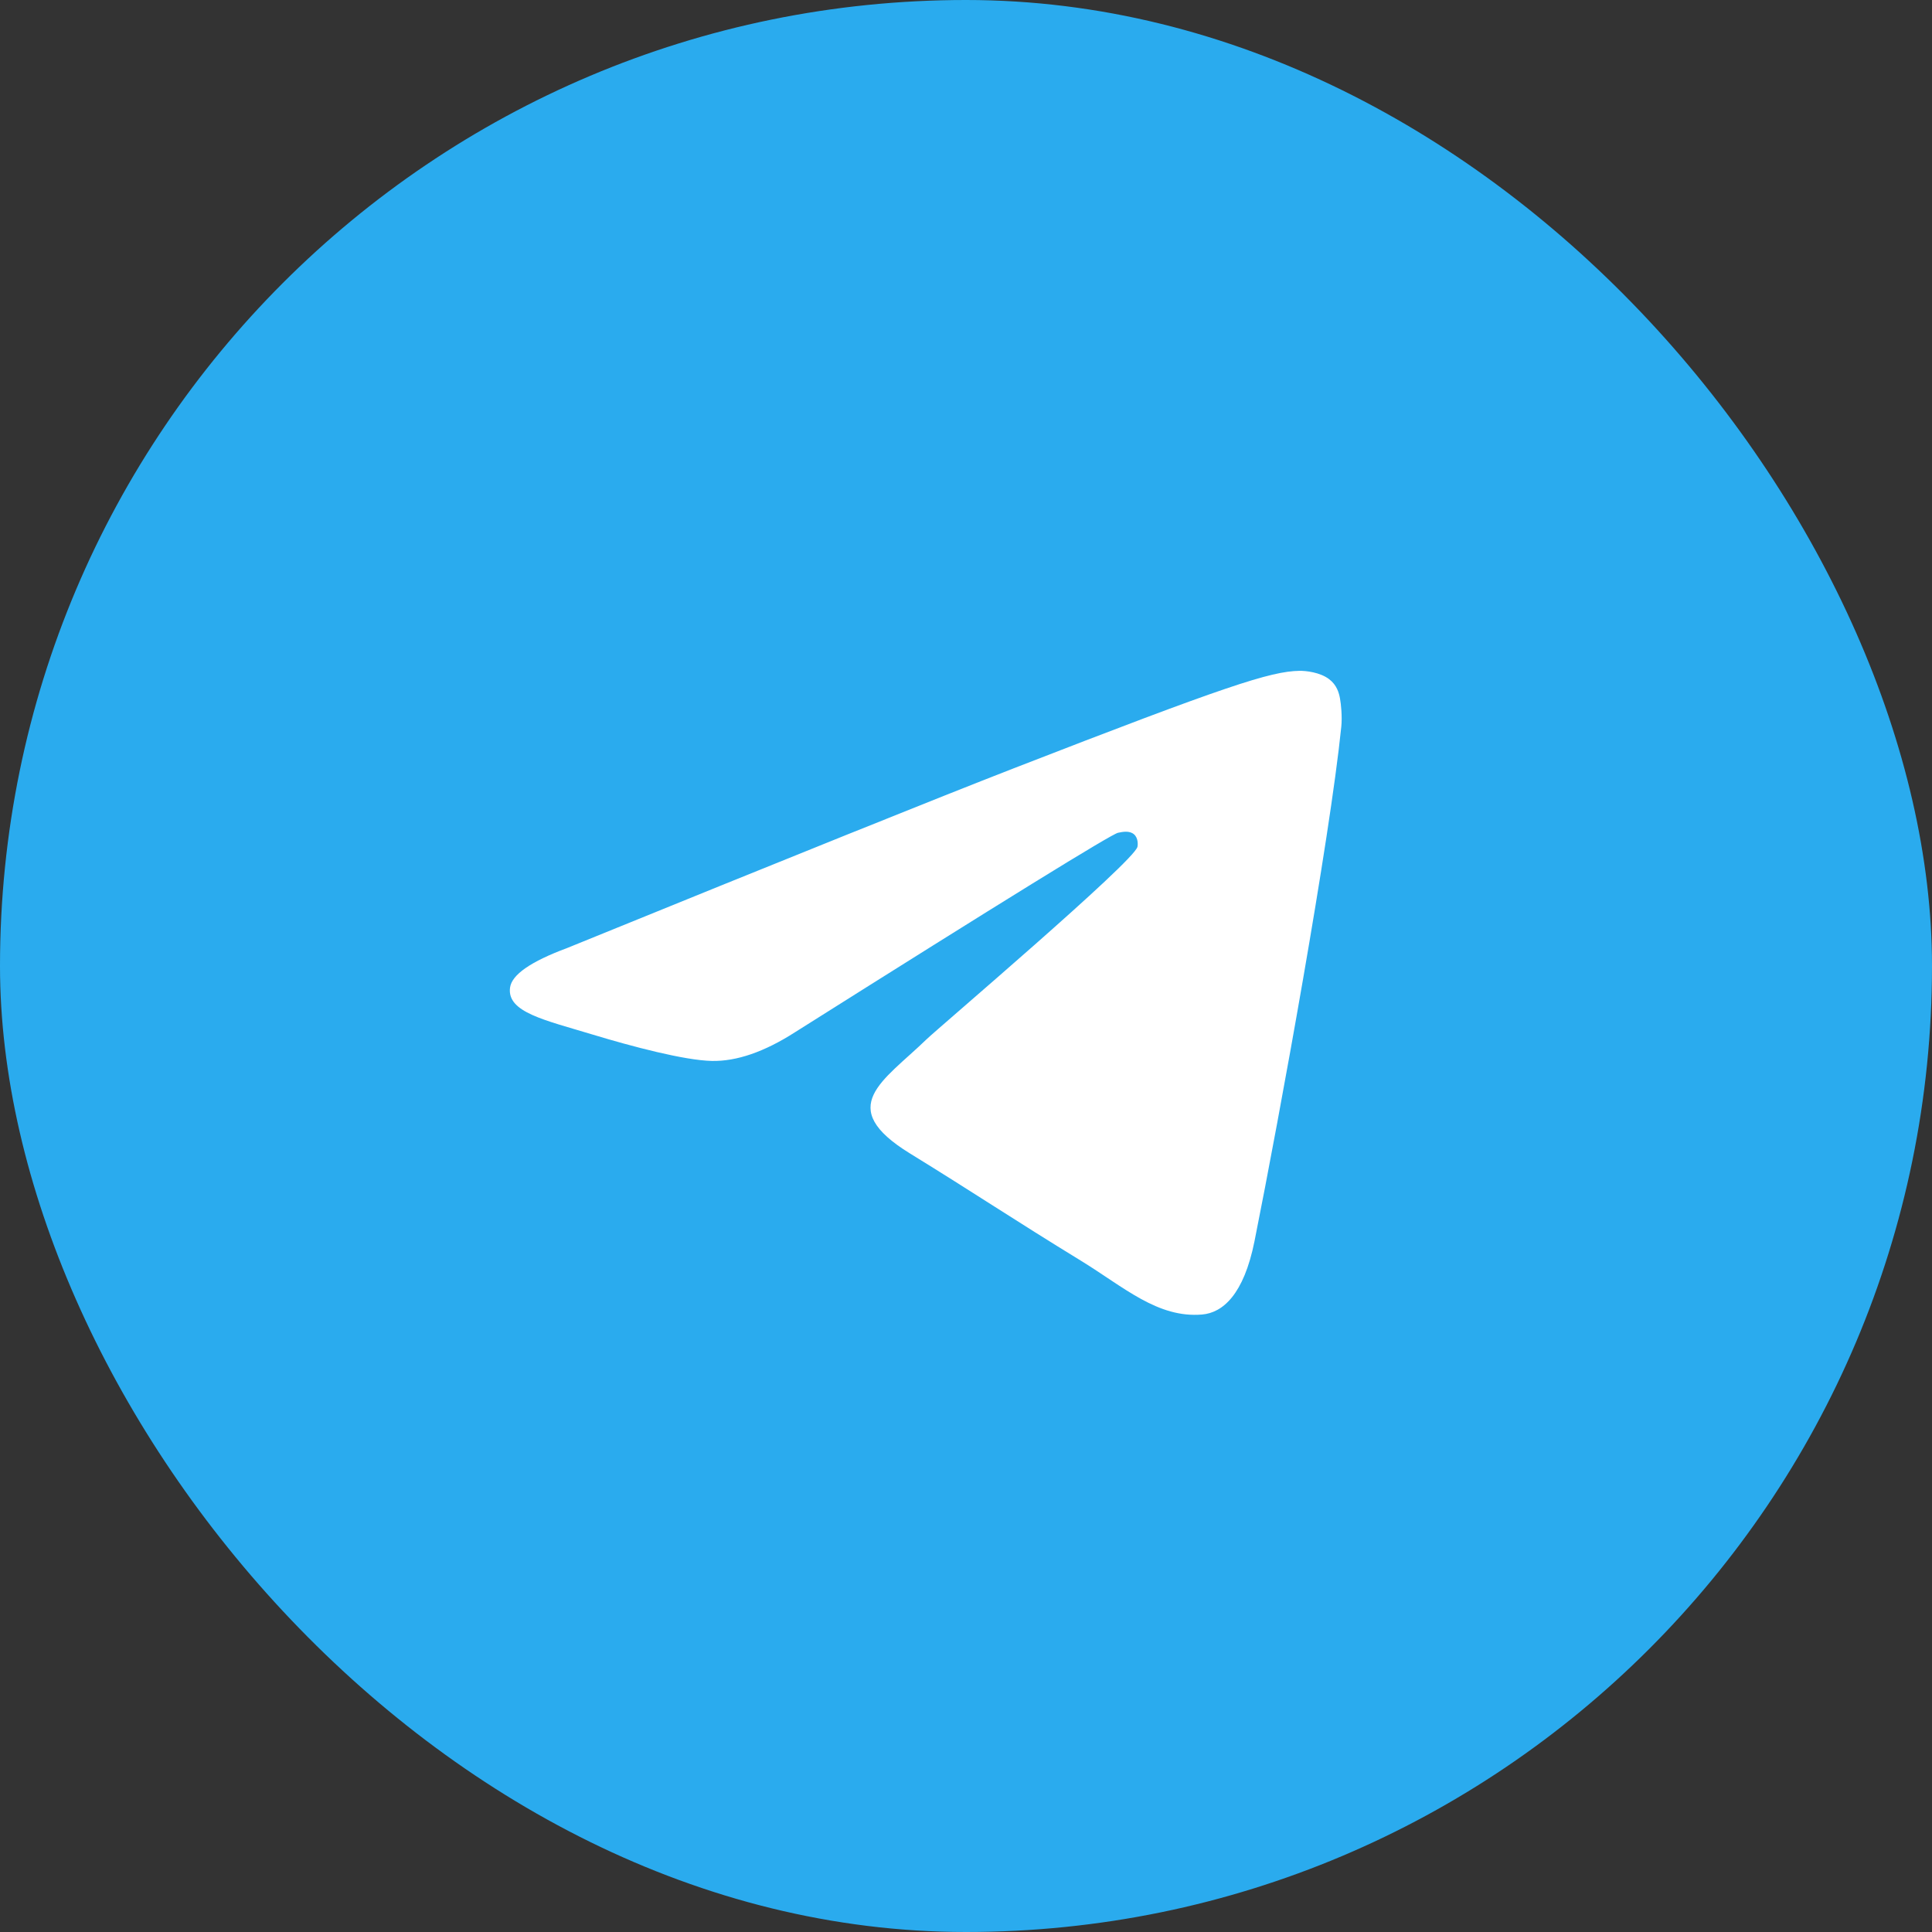
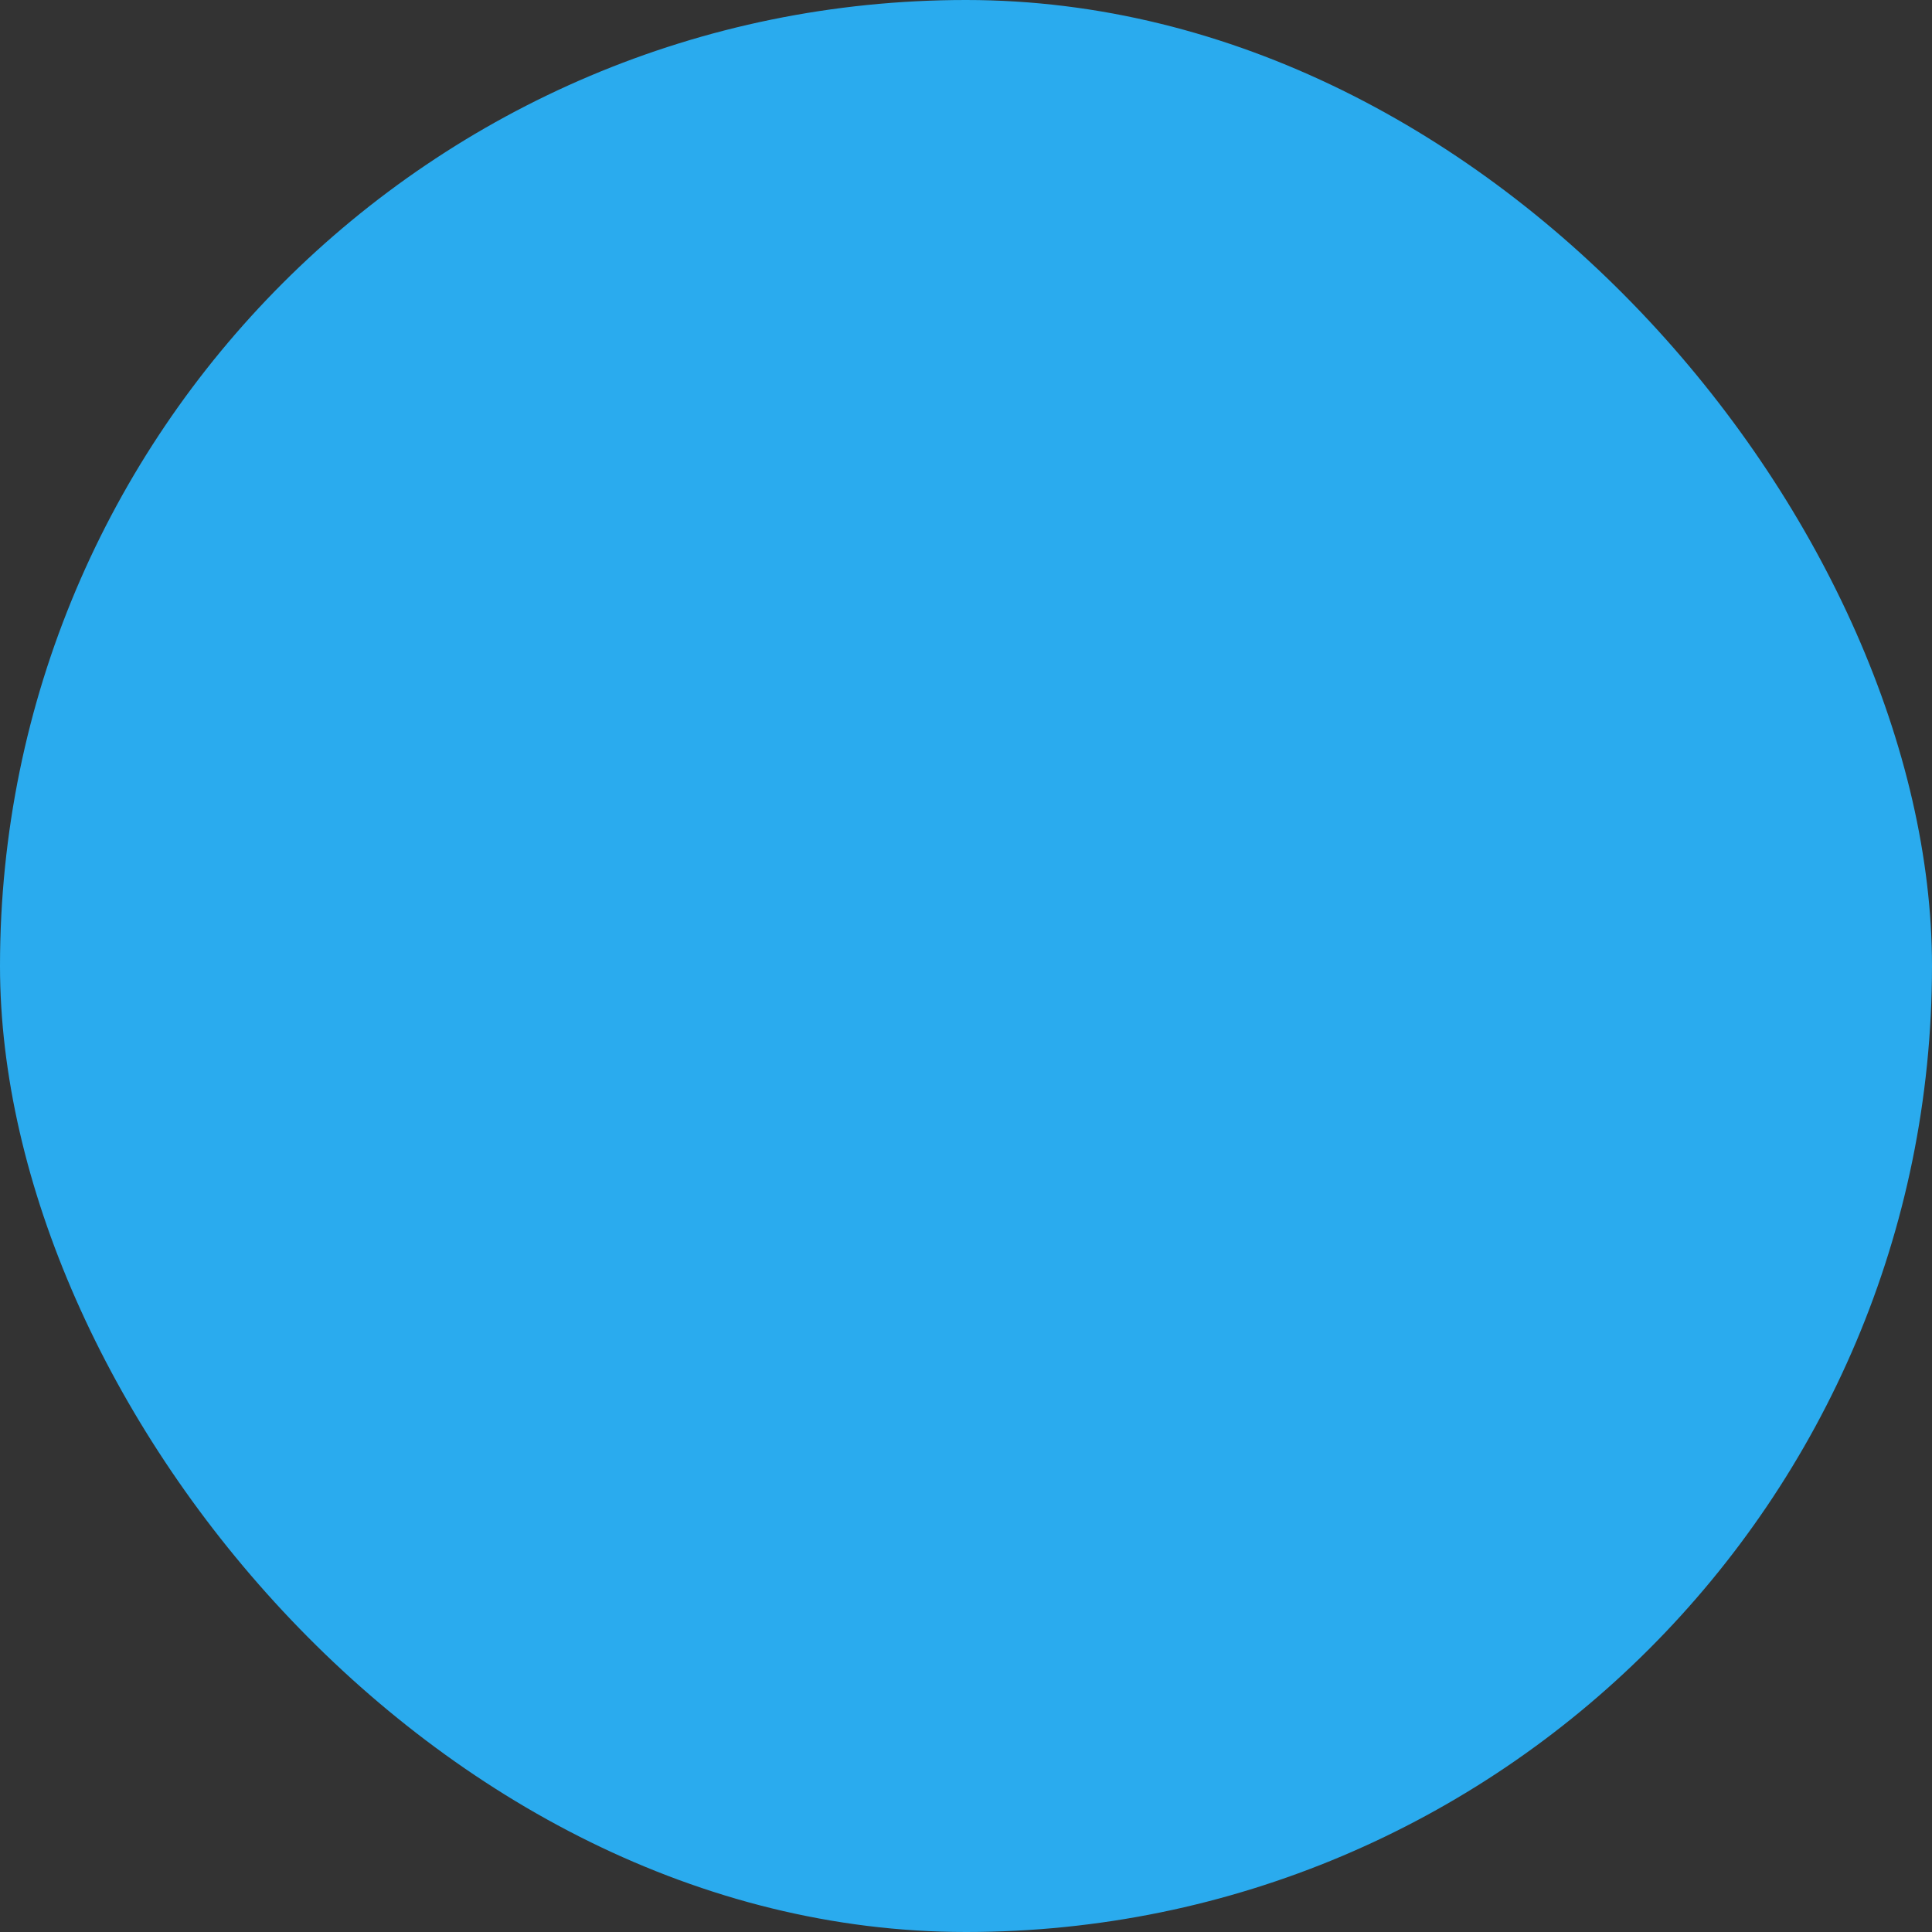
<svg xmlns="http://www.w3.org/2000/svg" width="72" height="72" viewBox="0 0 72 72" fill="none">
  <rect x="0" y="0" width="72" height="72" fill="#333333" stroke="none" />
  <rect width="72" height="72" rx="36" fill="#2AABEE" />
-   <path fill-rule="evenodd" clip-rule="evenodd" d="M21.131 35.332C29.453 31.945 35.002 29.712 37.778 28.633C45.705 25.553 47.352 25.018 48.426 25C48.662 24.996 49.19 25.051 49.532 25.31C49.821 25.529 49.901 25.825 49.938 26.032C49.977 26.24 50.024 26.713 49.986 27.082C49.557 31.299 47.698 41.531 46.752 46.254C46.352 48.252 45.564 48.922 44.801 48.988C43.144 49.131 41.885 47.965 40.279 46.981C37.767 45.443 36.348 44.485 33.909 42.984C31.091 41.249 32.918 40.295 34.524 38.737C34.944 38.329 42.248 32.123 42.389 31.56C42.407 31.49 42.423 31.227 42.257 31.089C42.09 30.95 41.843 30.997 41.666 31.035C41.414 31.088 37.4 33.567 29.625 38.47C28.486 39.2 27.454 39.556 26.529 39.538C25.51 39.517 23.55 38.999 22.092 38.557C20.305 38.014 18.884 37.727 19.008 36.805C19.072 36.325 19.78 35.834 21.131 35.332Z" fill="white" />
</svg>